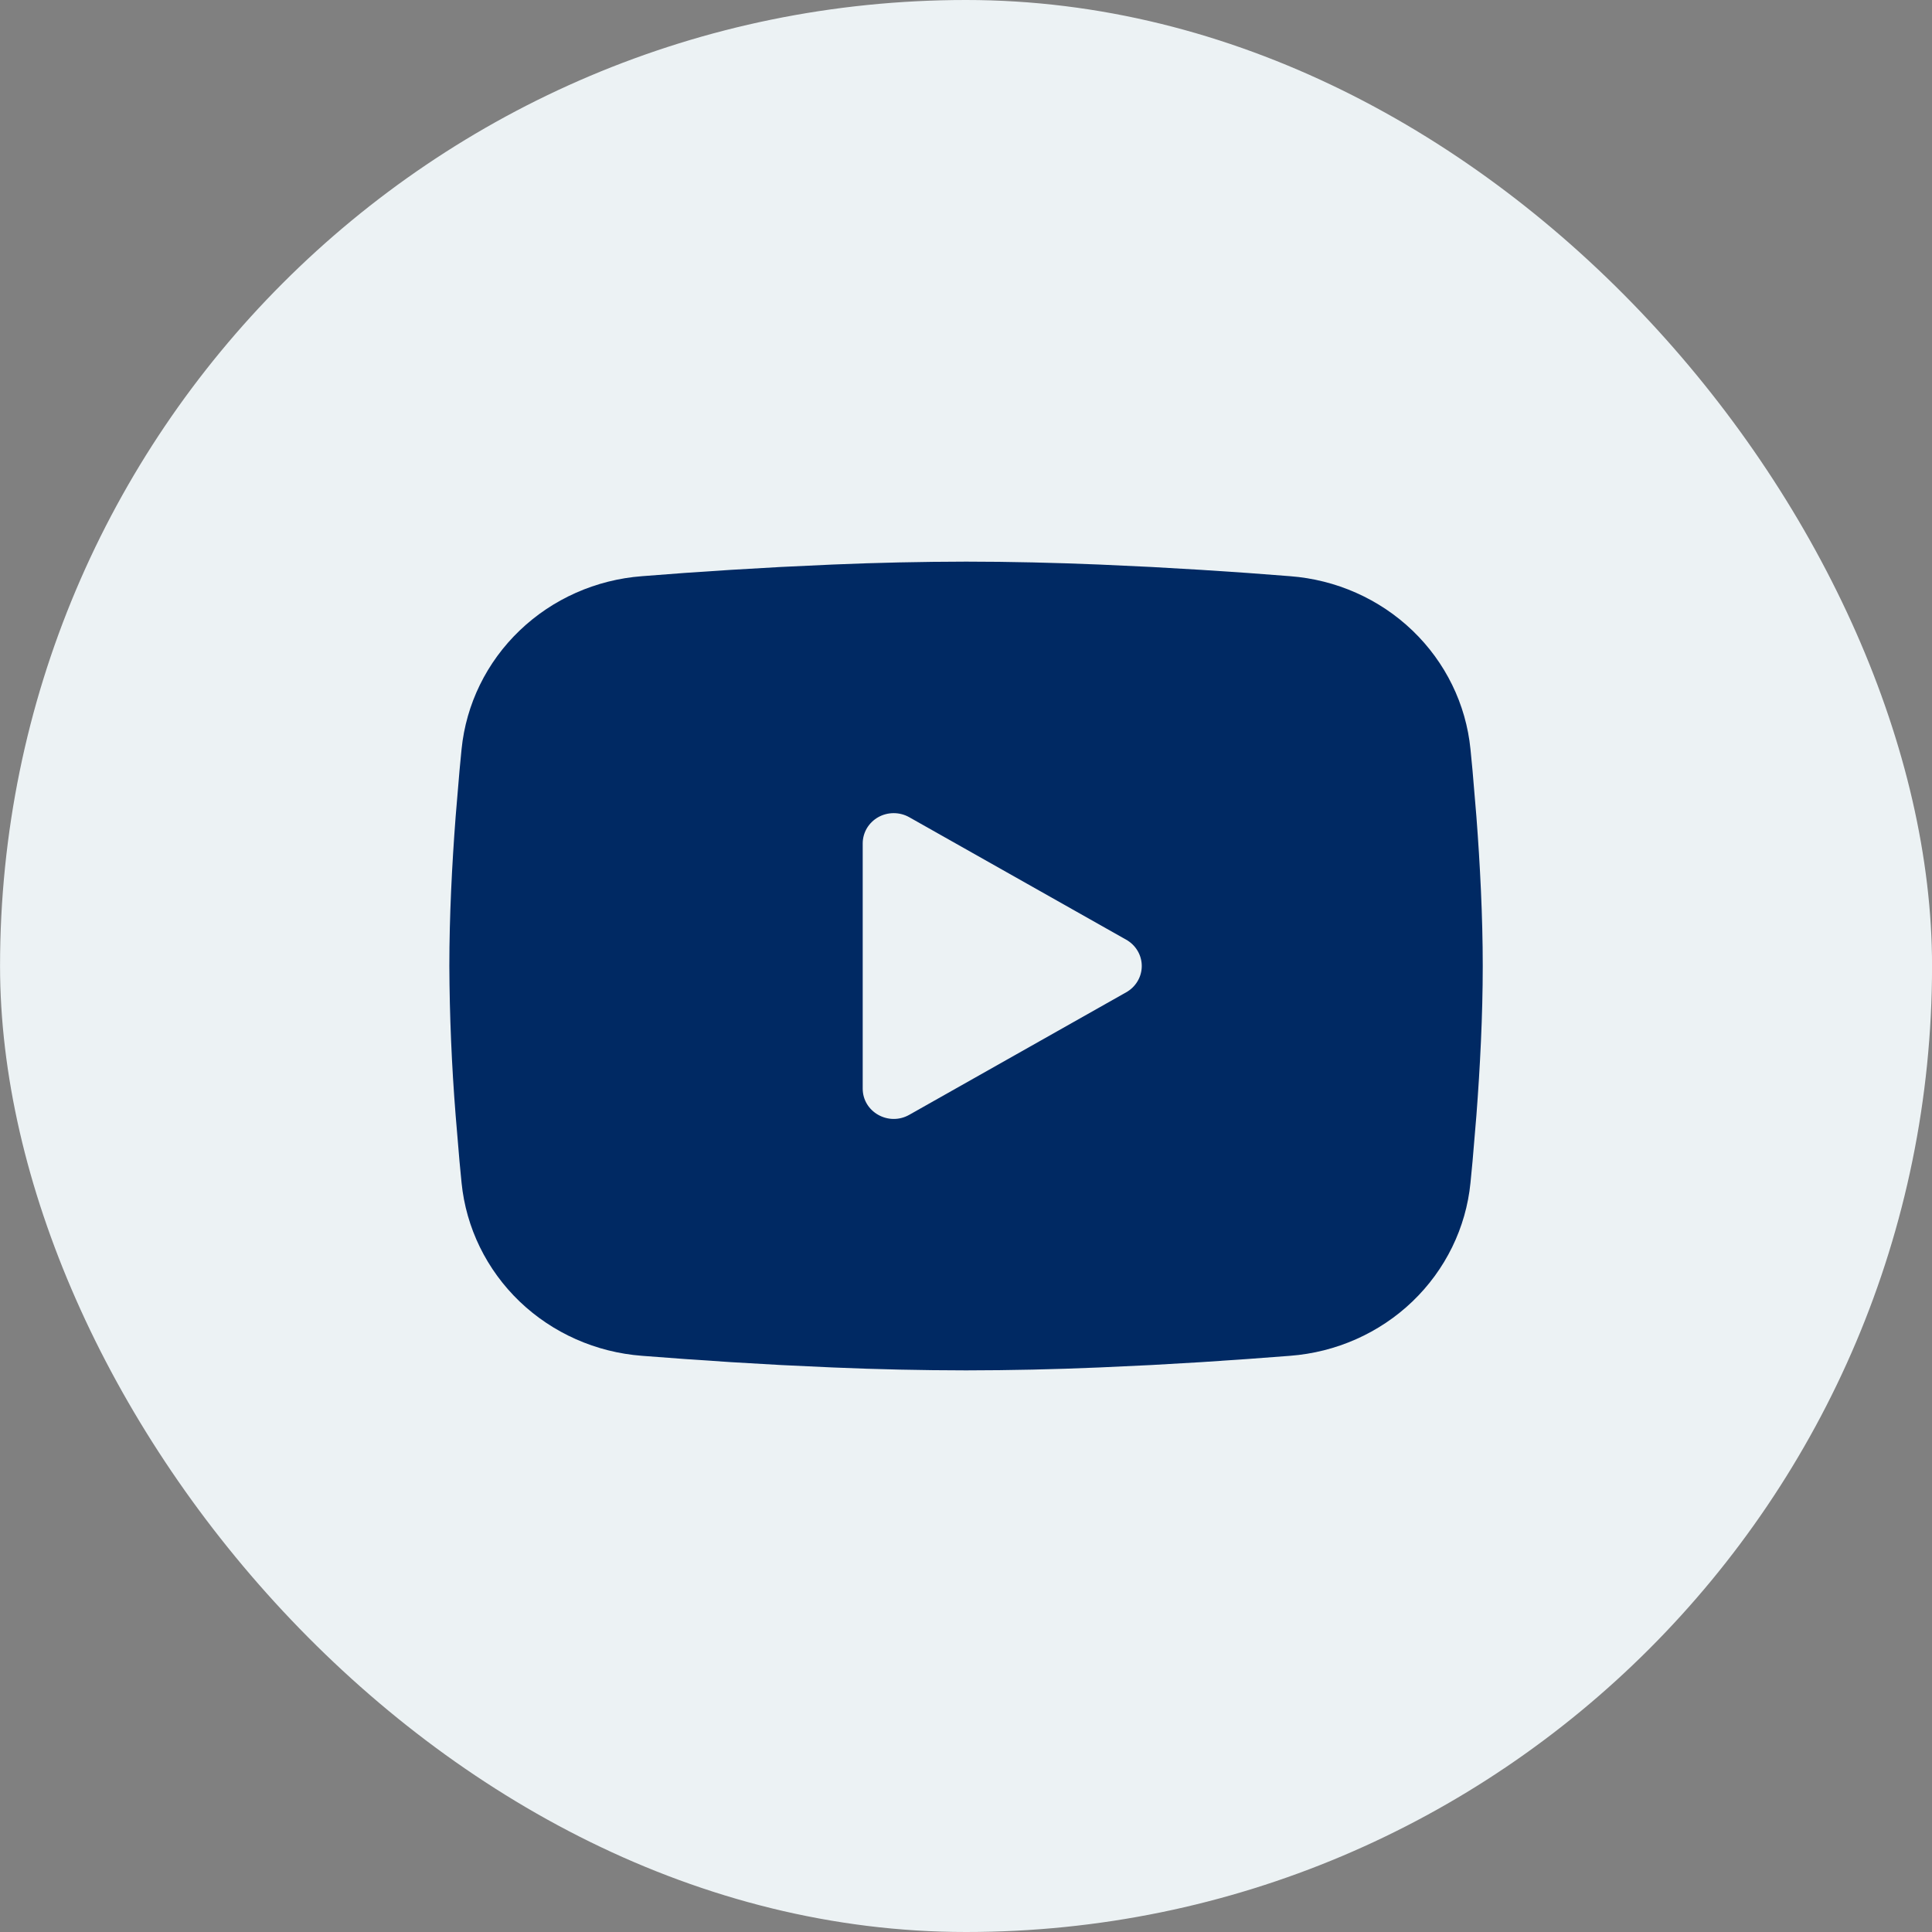
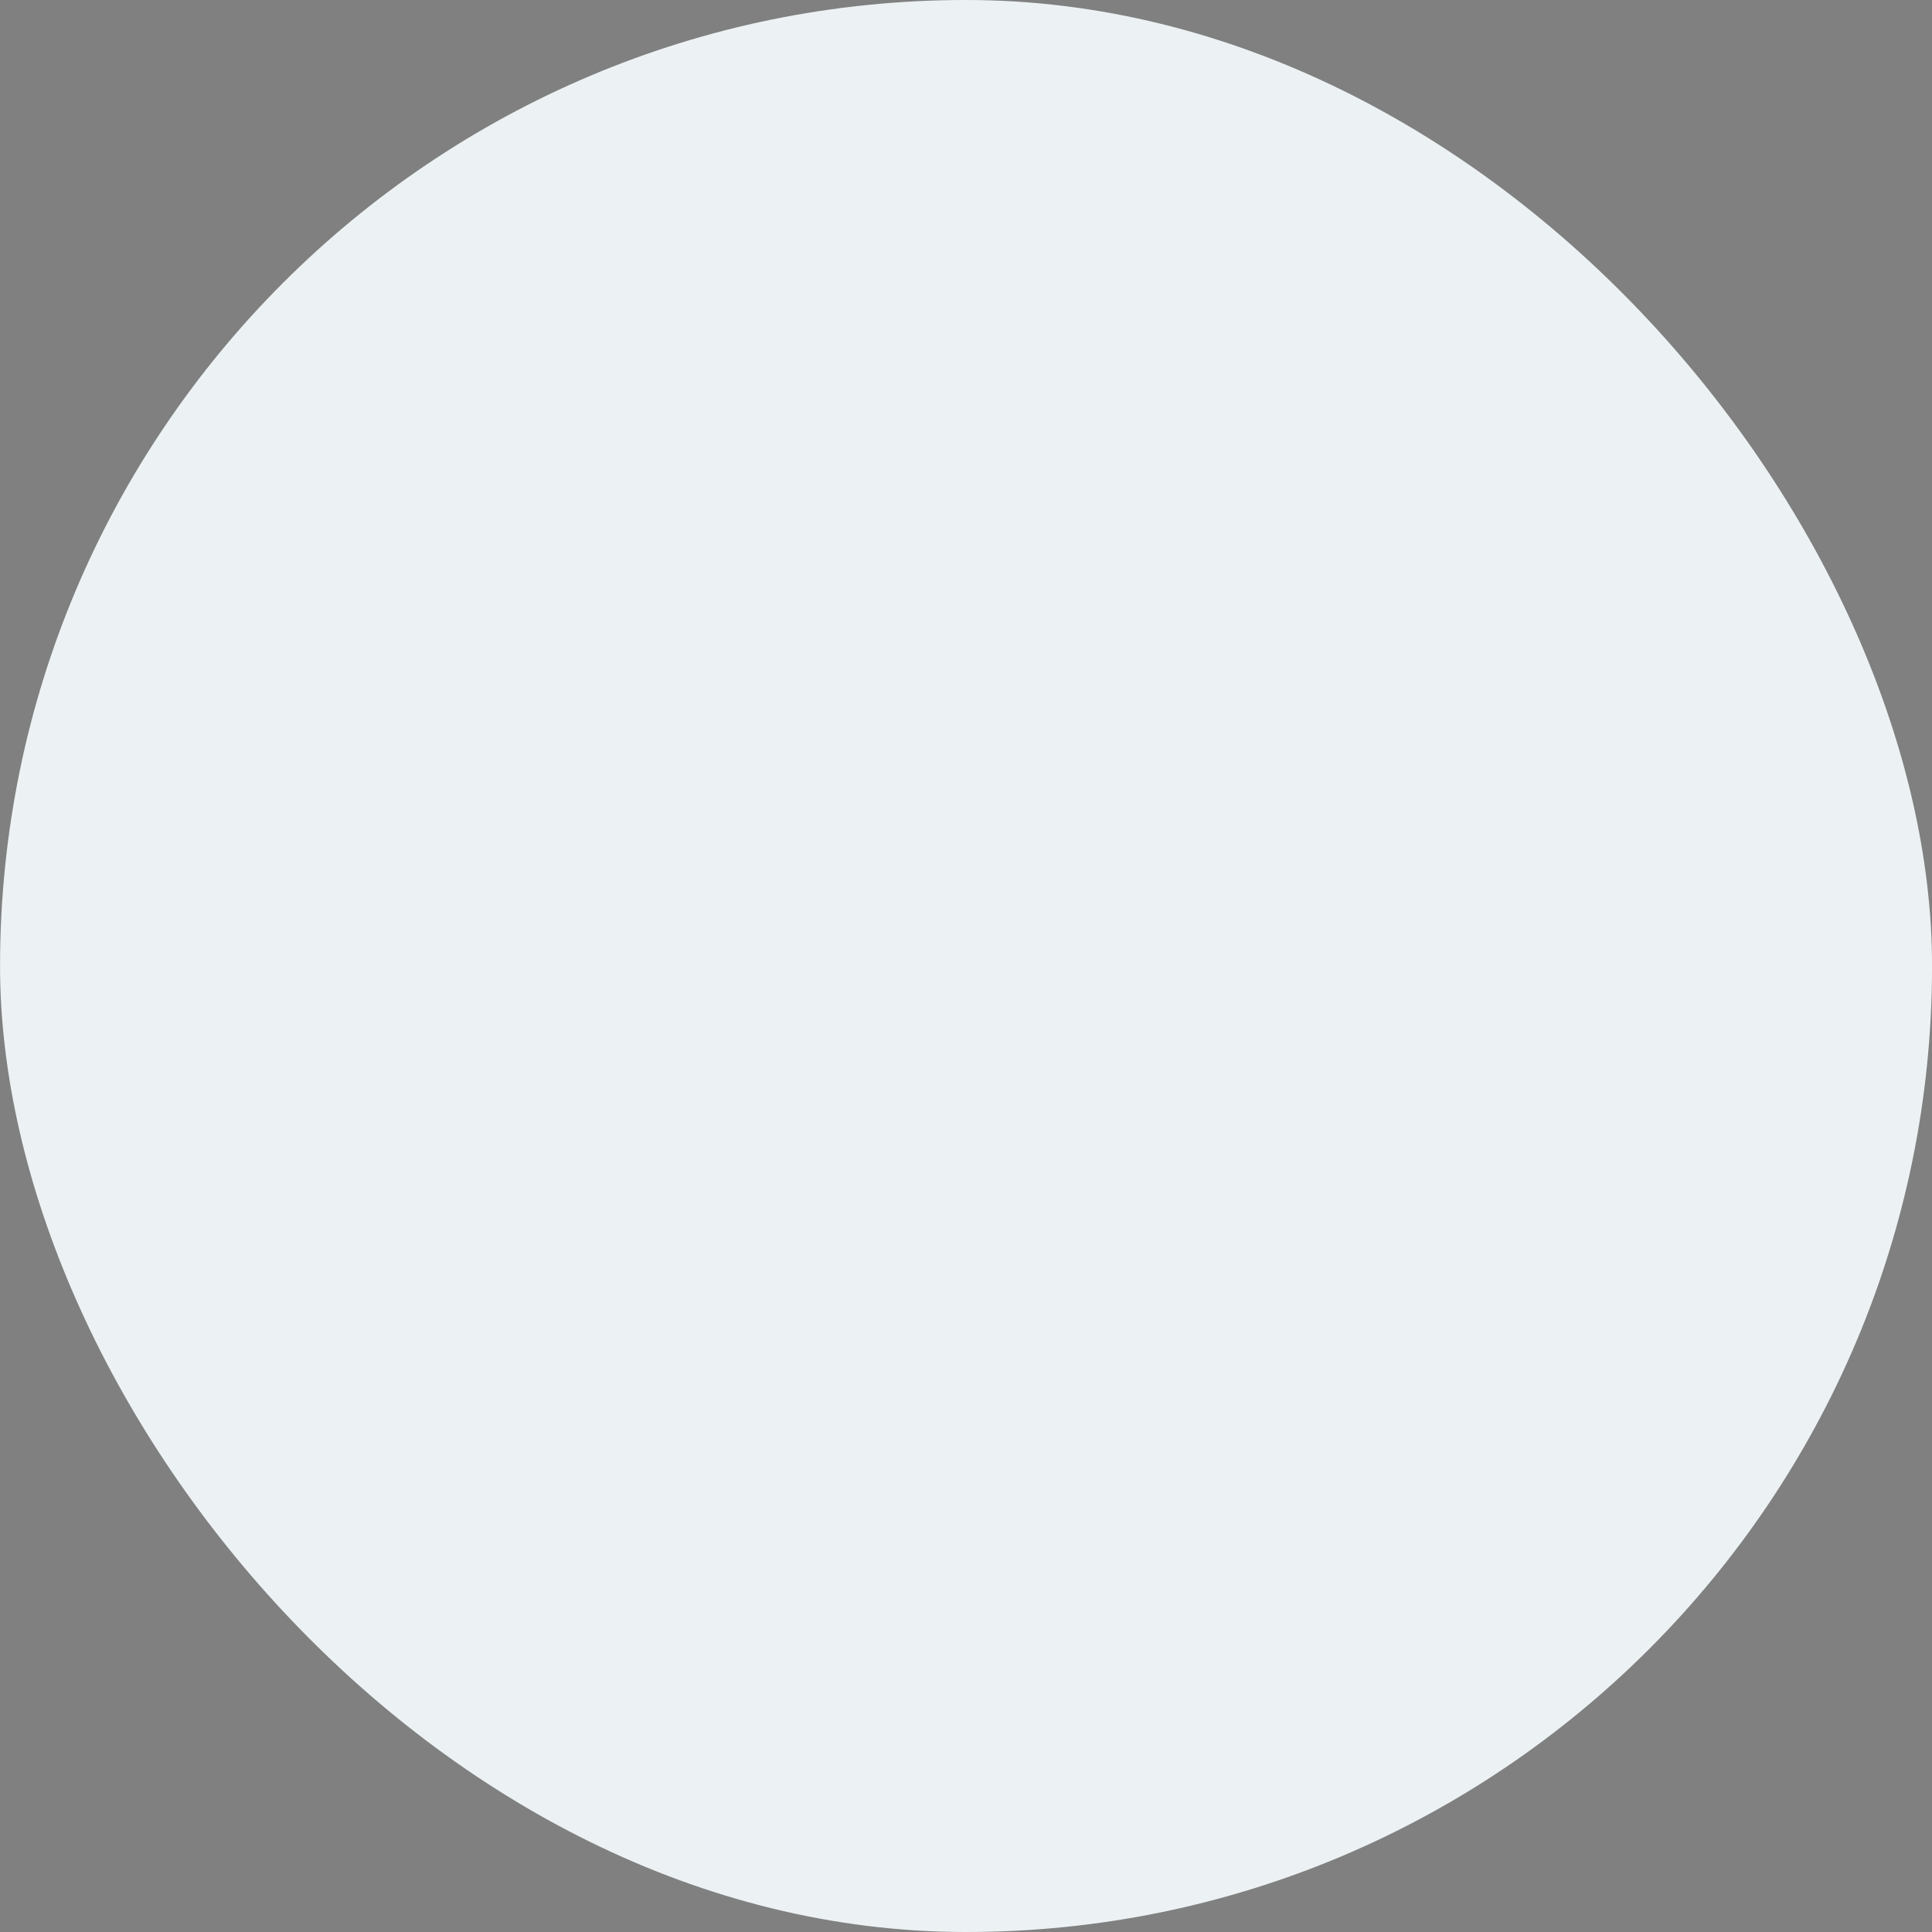
<svg xmlns="http://www.w3.org/2000/svg" width="43" height="43" viewBox="0 0 43 43" fill="none">
  <rect x="0" y="0" width="43" height="43" fill="#808080" stroke="none" />
  <rect x="0.001" width="43" height="43" rx="21.5" fill="#ECF2F4" />
-   <path fill-rule="evenodd" clip-rule="evenodd" d="M21.501 12.5C22.484 12.5 23.492 12.525 24.47 12.565L25.625 12.619L26.73 12.683L27.765 12.752L28.71 12.824C29.736 12.901 30.701 13.329 31.436 14.033C32.171 14.738 32.629 15.673 32.728 16.675L32.774 17.153L32.86 18.177C32.941 19.238 33.001 20.394 33.001 21.5C33.001 22.606 32.941 23.762 32.86 24.823L32.774 25.847C32.759 26.011 32.744 26.17 32.728 26.325C32.629 27.327 32.171 28.262 31.436 28.967C30.701 29.671 29.735 30.099 28.709 30.176L27.766 30.247L26.731 30.317L25.625 30.381L24.47 30.435C23.481 30.477 22.491 30.499 21.501 30.5C20.511 30.499 19.521 30.477 18.531 30.435L17.377 30.381L16.272 30.317L15.237 30.247L14.291 30.176C13.265 30.099 12.3 29.671 11.565 28.967C10.83 28.262 10.373 27.327 10.273 26.325L10.227 25.847L10.141 24.823C10.053 23.718 10.006 22.609 10.001 21.5C10.001 20.394 10.06 19.238 10.141 18.177L10.227 17.153C10.242 16.989 10.257 16.83 10.273 16.675C10.373 15.673 10.83 14.738 11.565 14.034C12.3 13.329 13.265 12.901 14.29 12.824L15.234 12.752L16.269 12.683L17.376 12.619L18.53 12.565C19.52 12.523 20.51 12.502 21.501 12.5ZM19.201 18.772V24.228C19.201 24.748 19.776 25.072 20.236 24.813L25.066 22.085C25.171 22.026 25.258 21.941 25.319 21.838C25.38 21.735 25.412 21.619 25.412 21.5C25.412 21.381 25.38 21.265 25.319 21.162C25.258 21.059 25.171 20.974 25.066 20.915L20.236 18.188C20.131 18.129 20.012 18.098 19.891 18.098C19.77 18.098 19.65 18.129 19.546 18.188C19.441 18.247 19.354 18.333 19.293 18.435C19.233 18.538 19.201 18.654 19.201 18.773V18.772Z" fill="#002963" />
</svg>